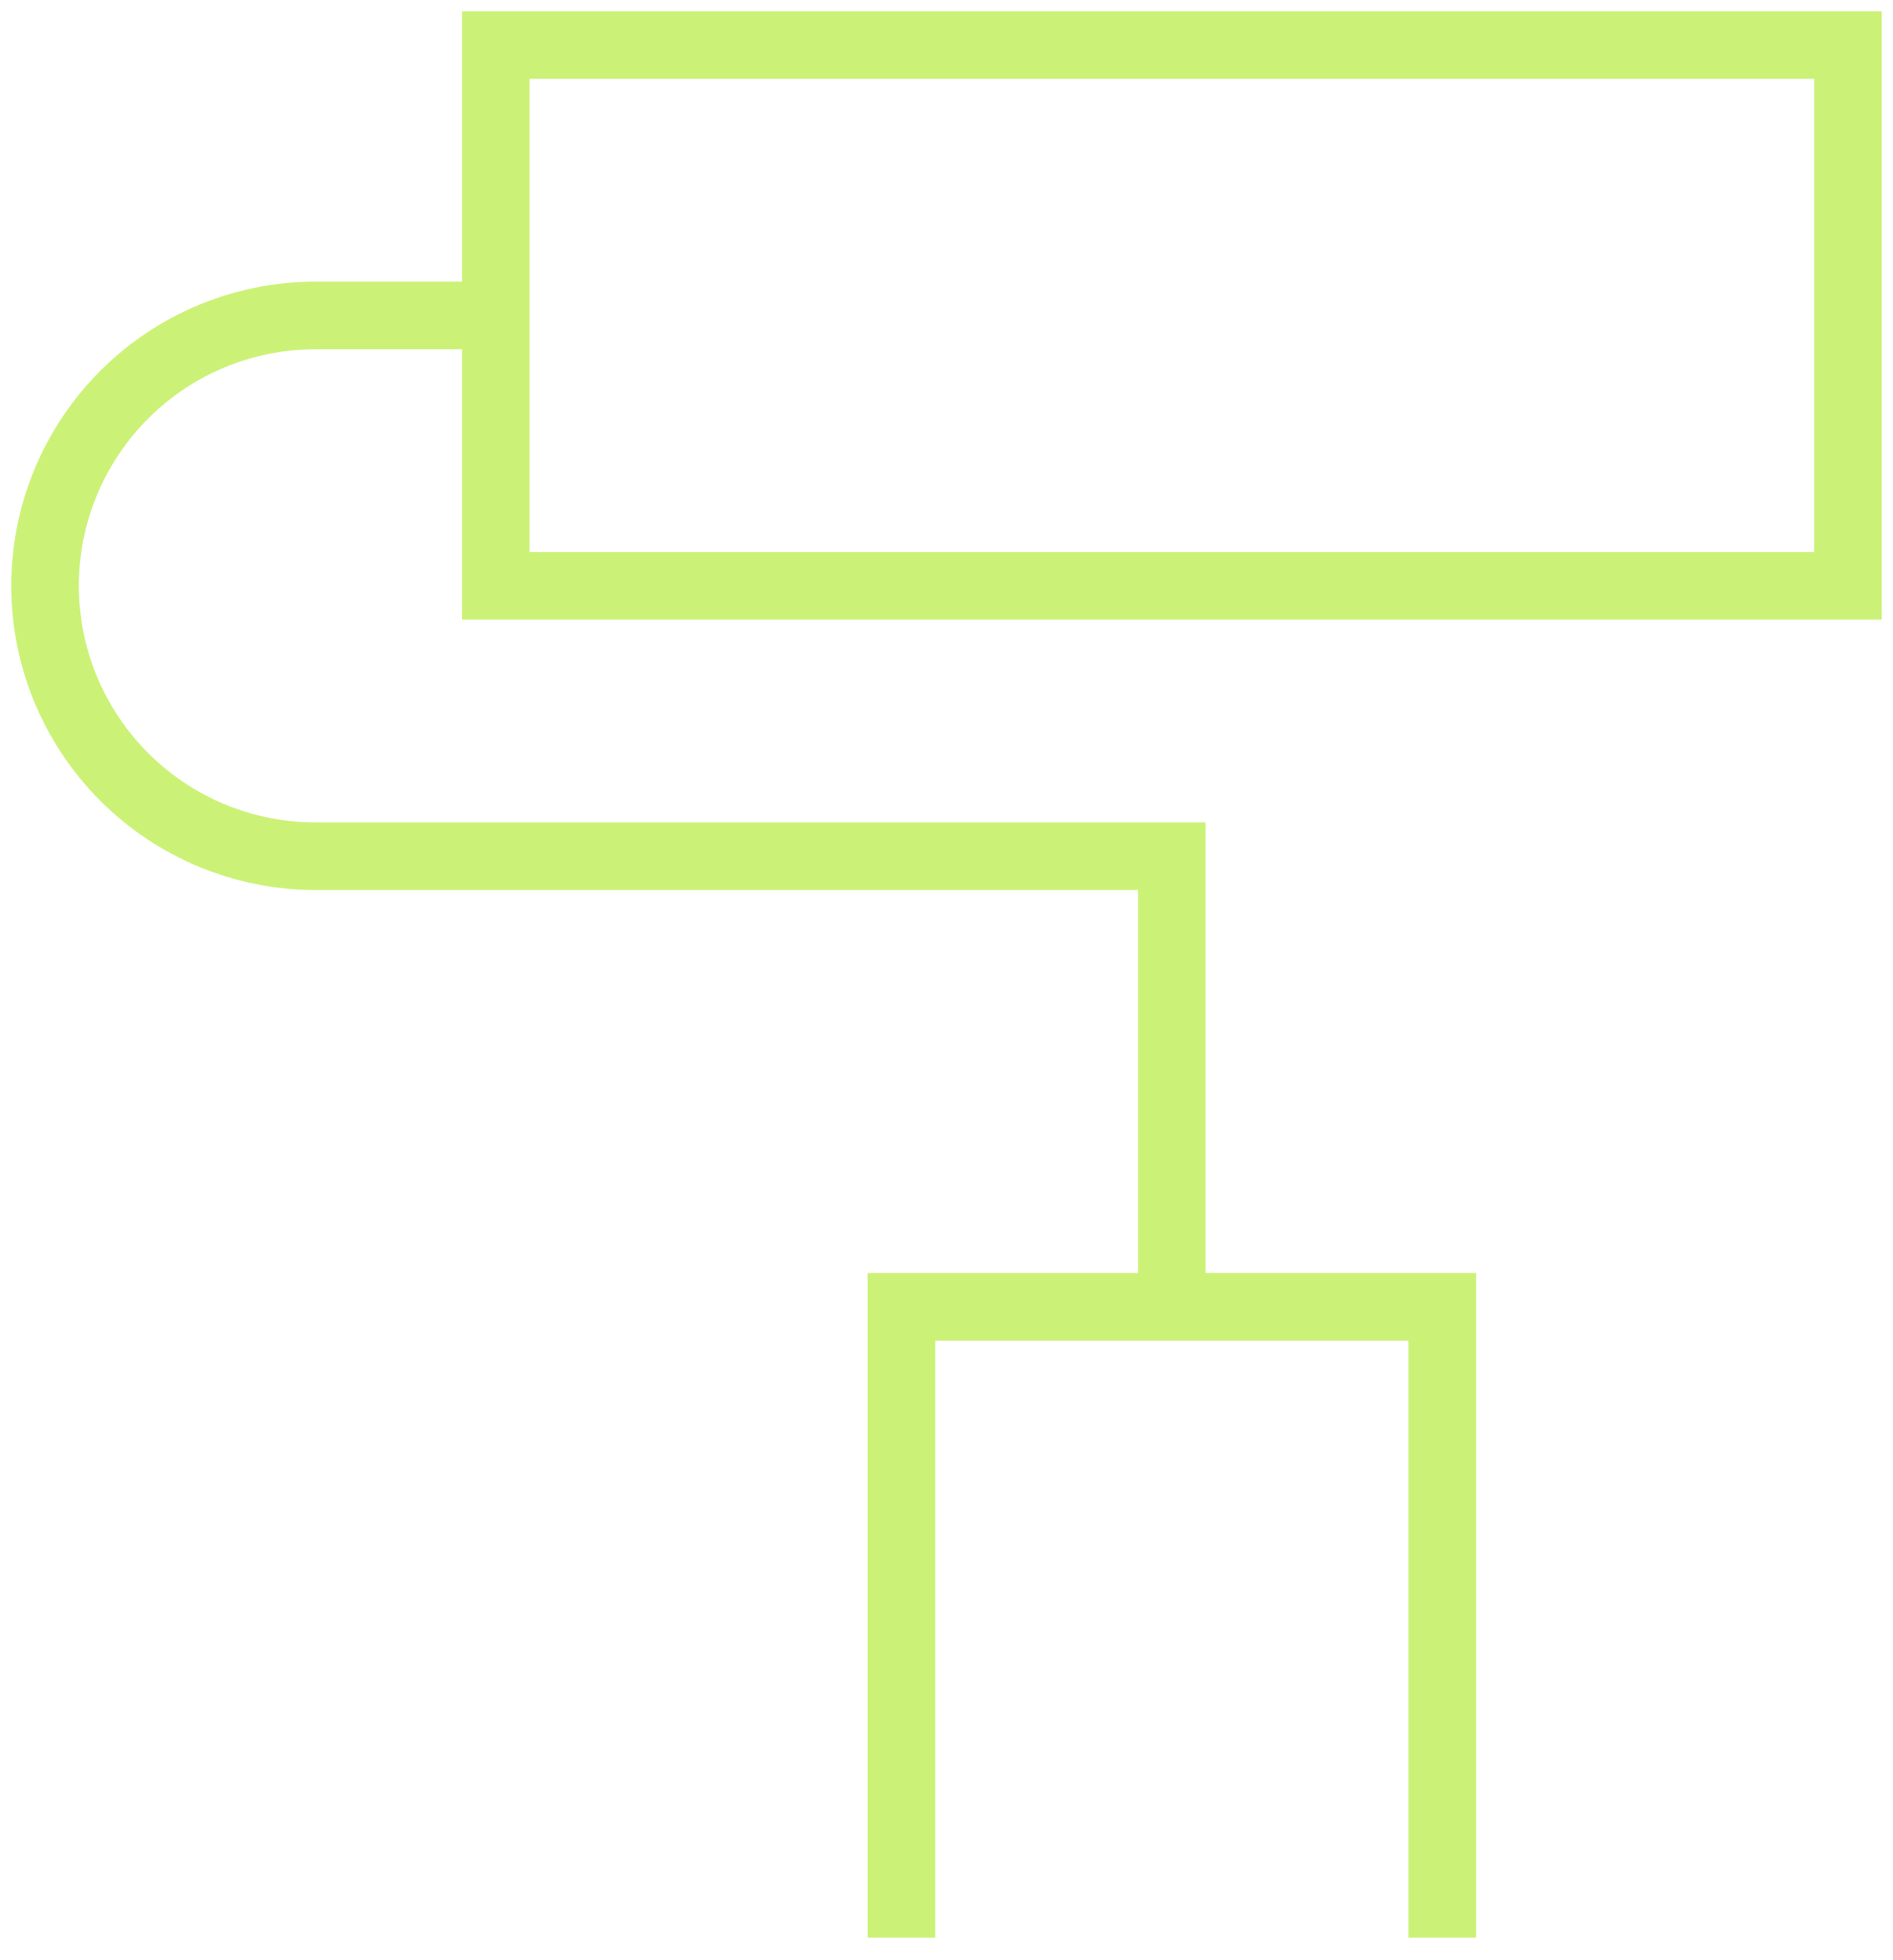
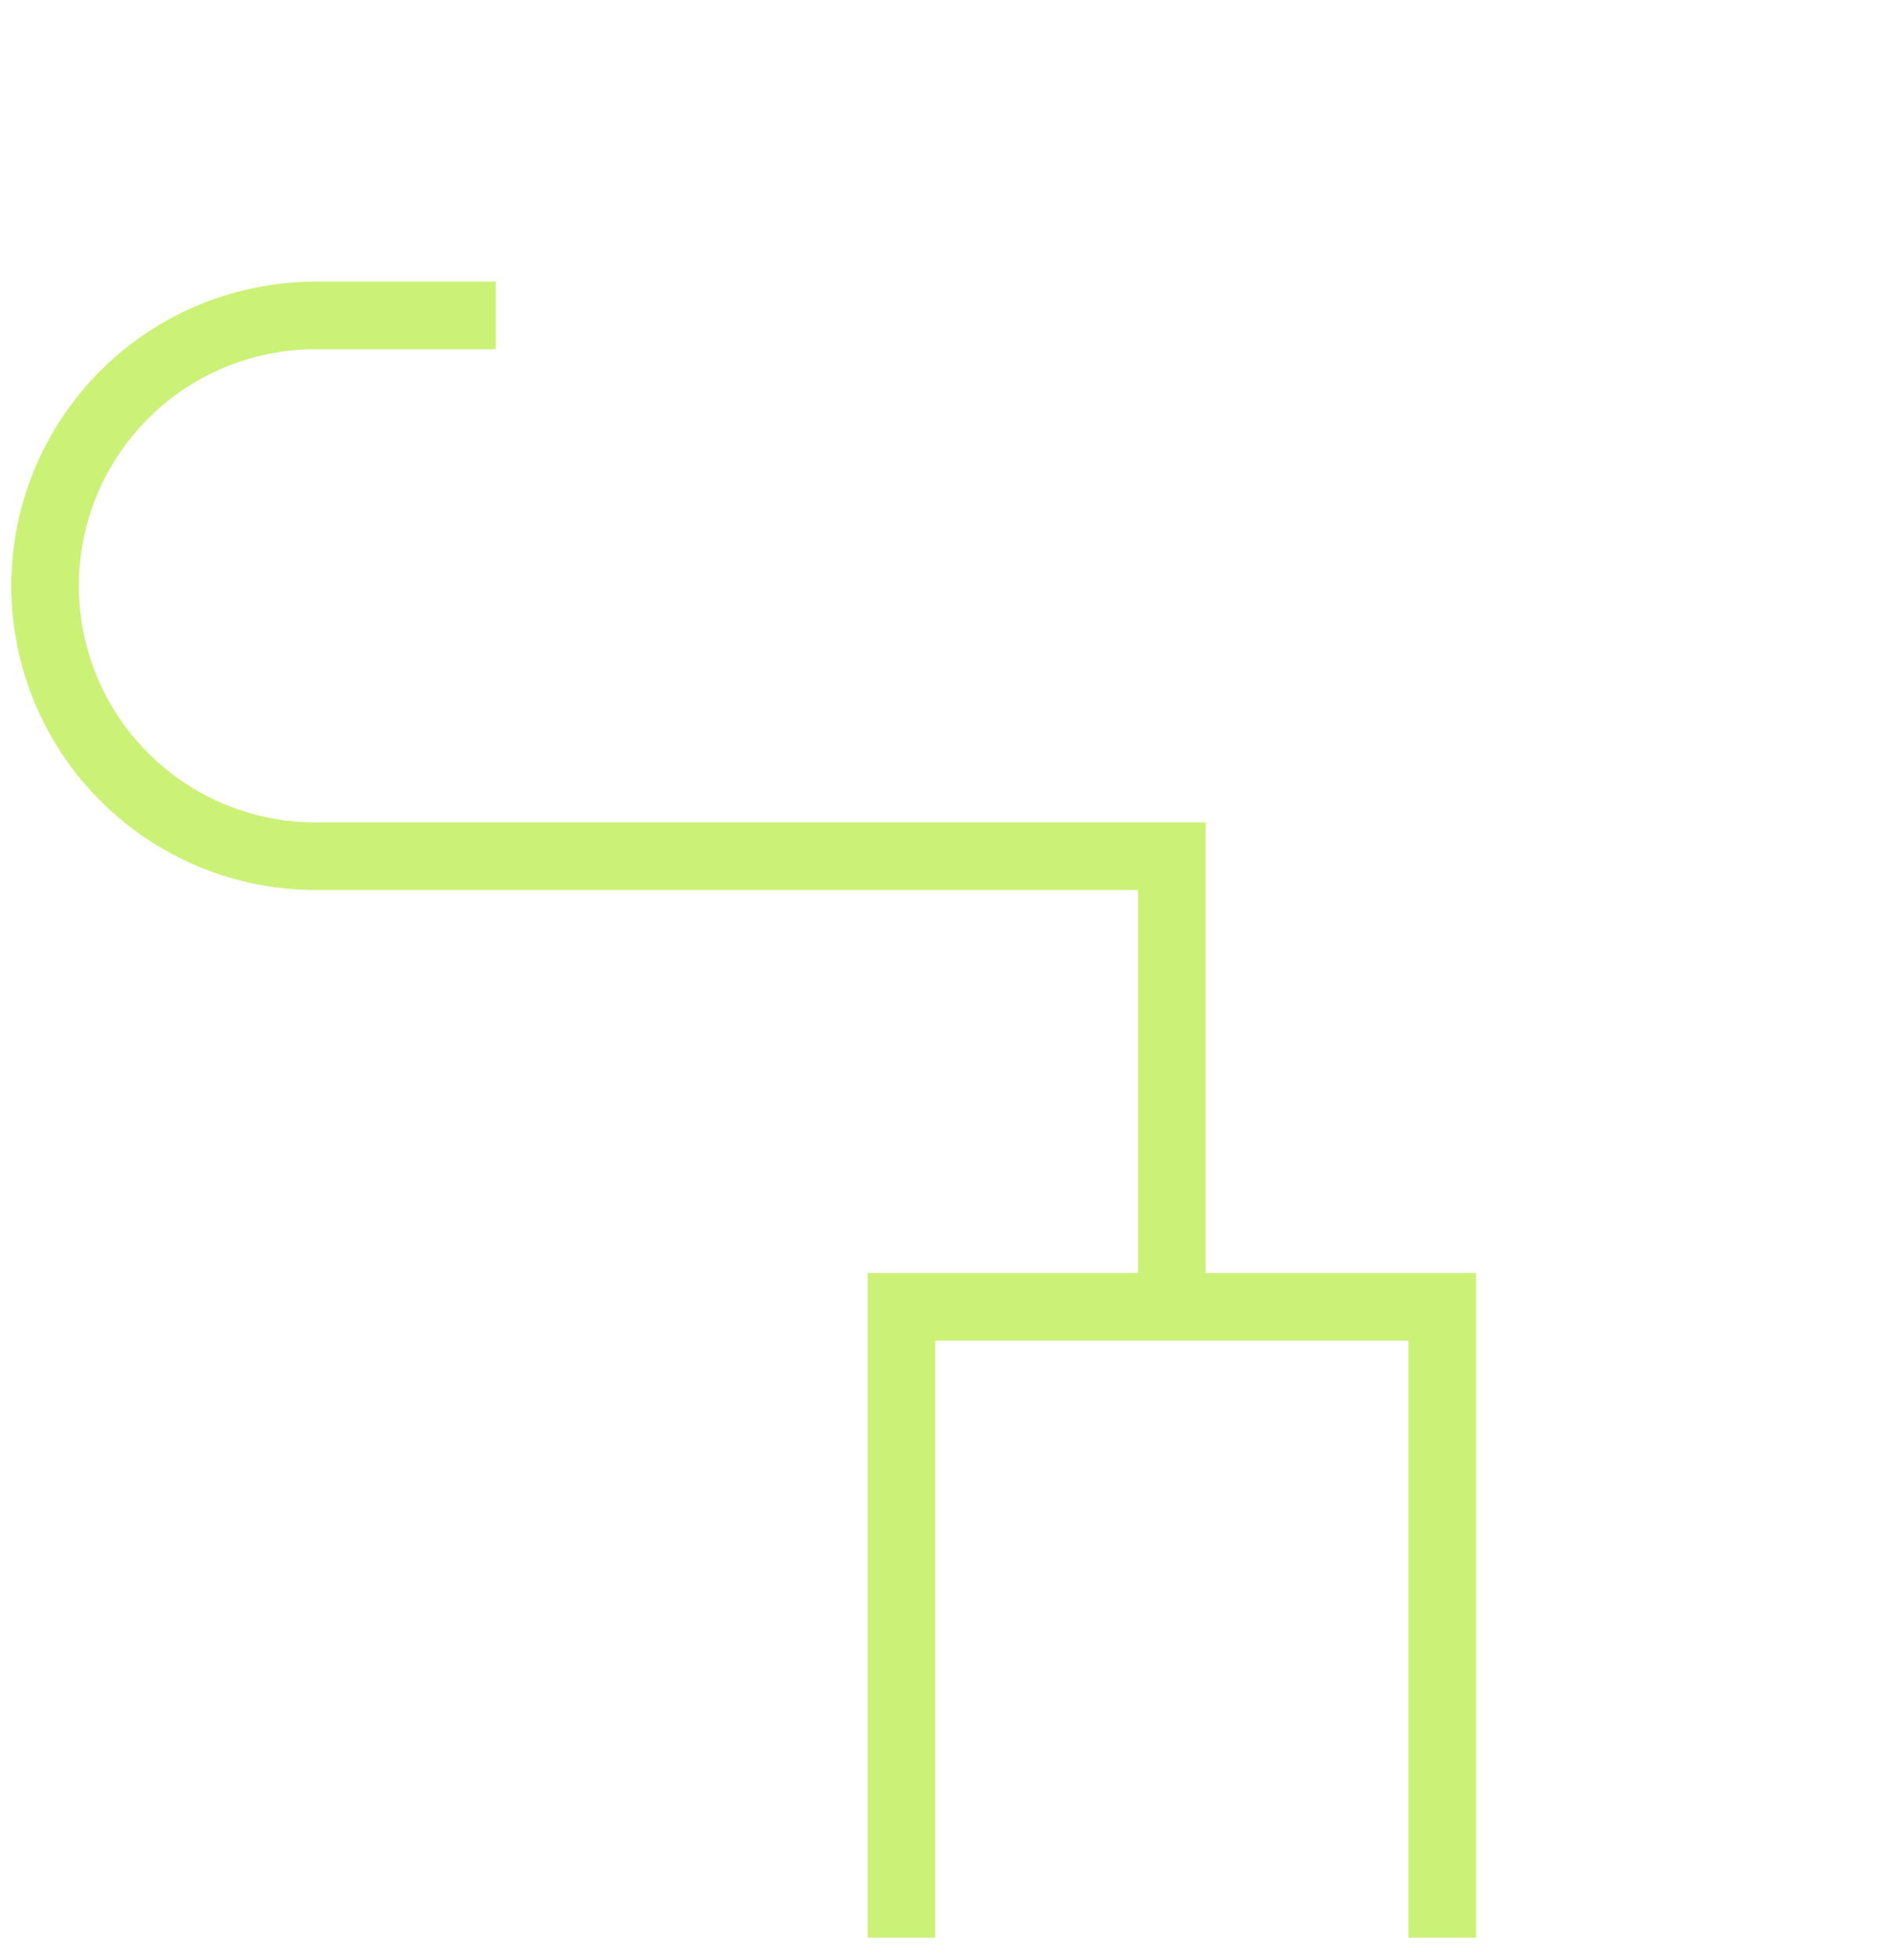
<svg xmlns="http://www.w3.org/2000/svg" width="56" height="58" viewBox="0 0 56 58" fill="none">
-   <path d="M14.667 1.333H54.667V17.334H14.667V1.333Z" stroke="#CBF277" stroke-width="2" />
  <path d="M14.667 9.334H9.334C7.212 9.334 5.177 10.176 3.677 11.677C2.176 13.177 1.333 15.212 1.333 17.334C1.333 19.455 2.176 21.49 3.677 22.99C5.177 24.491 7.212 25.334 9.334 25.334H34.667V38.667" stroke="#CBF277" stroke-width="2" />
  <path d="M42.667 57.334V38.667H26.667V57.334" stroke="#CBF277" stroke-width="2" />
</svg>